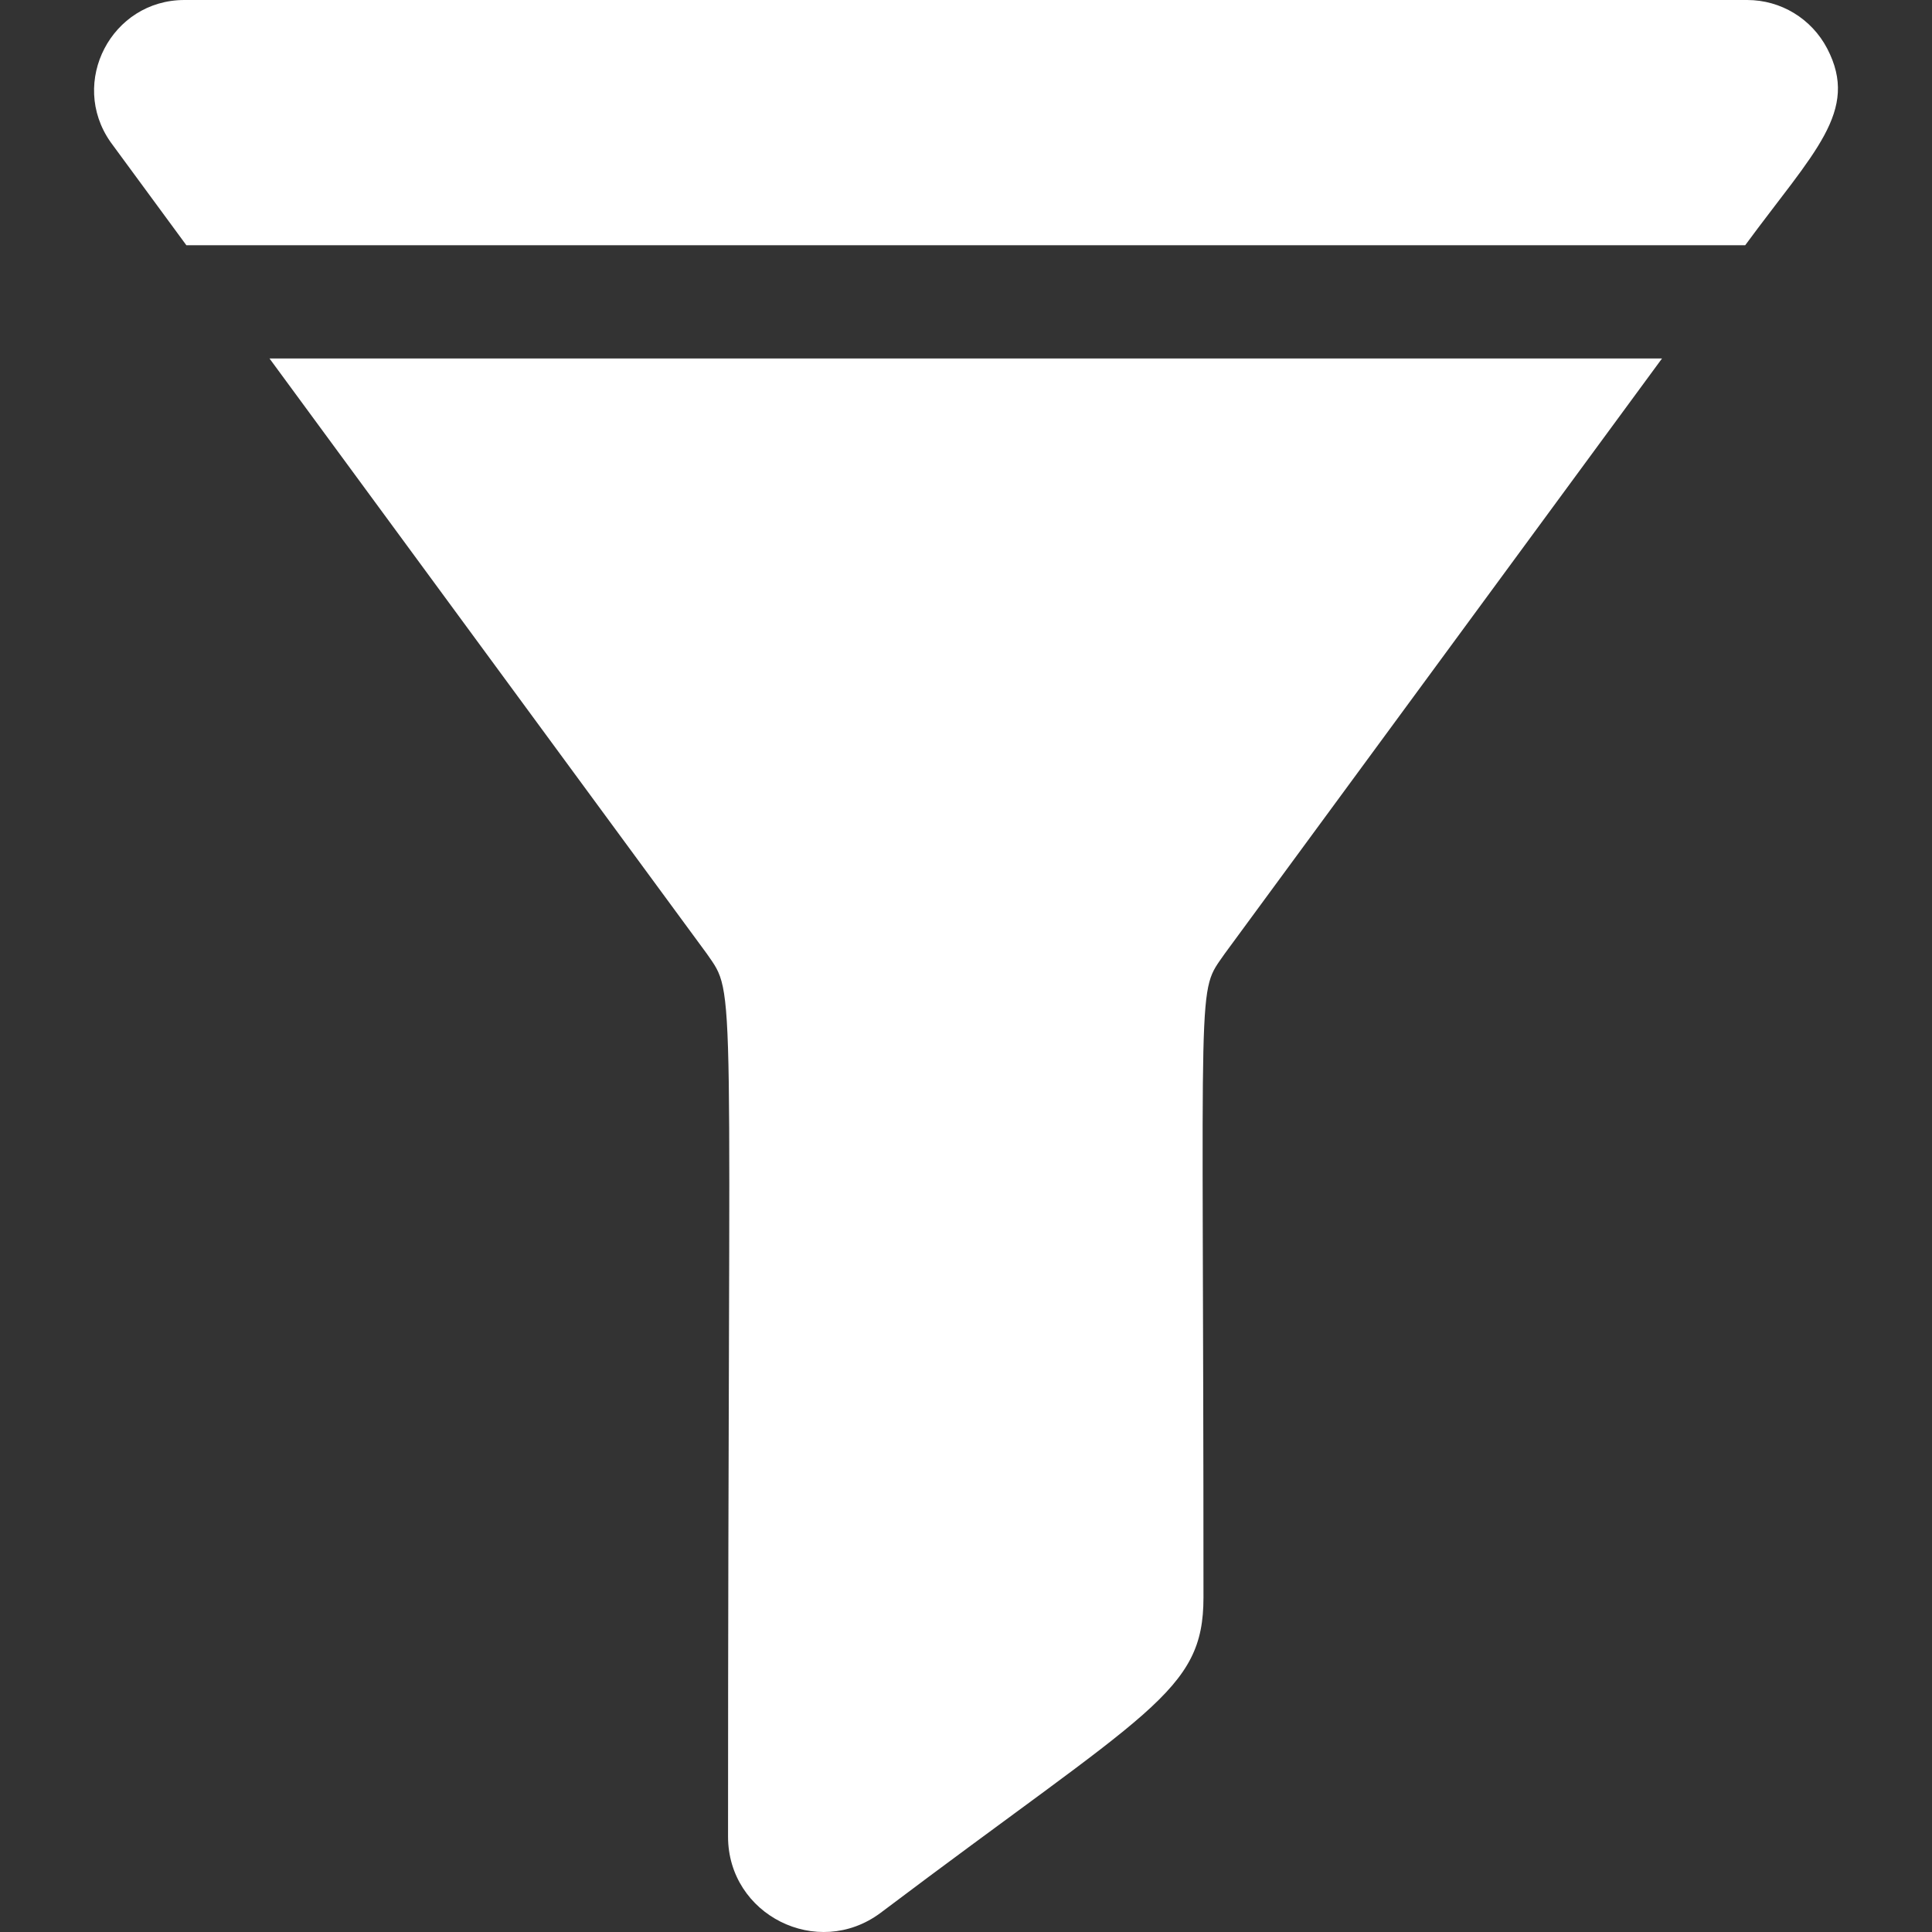
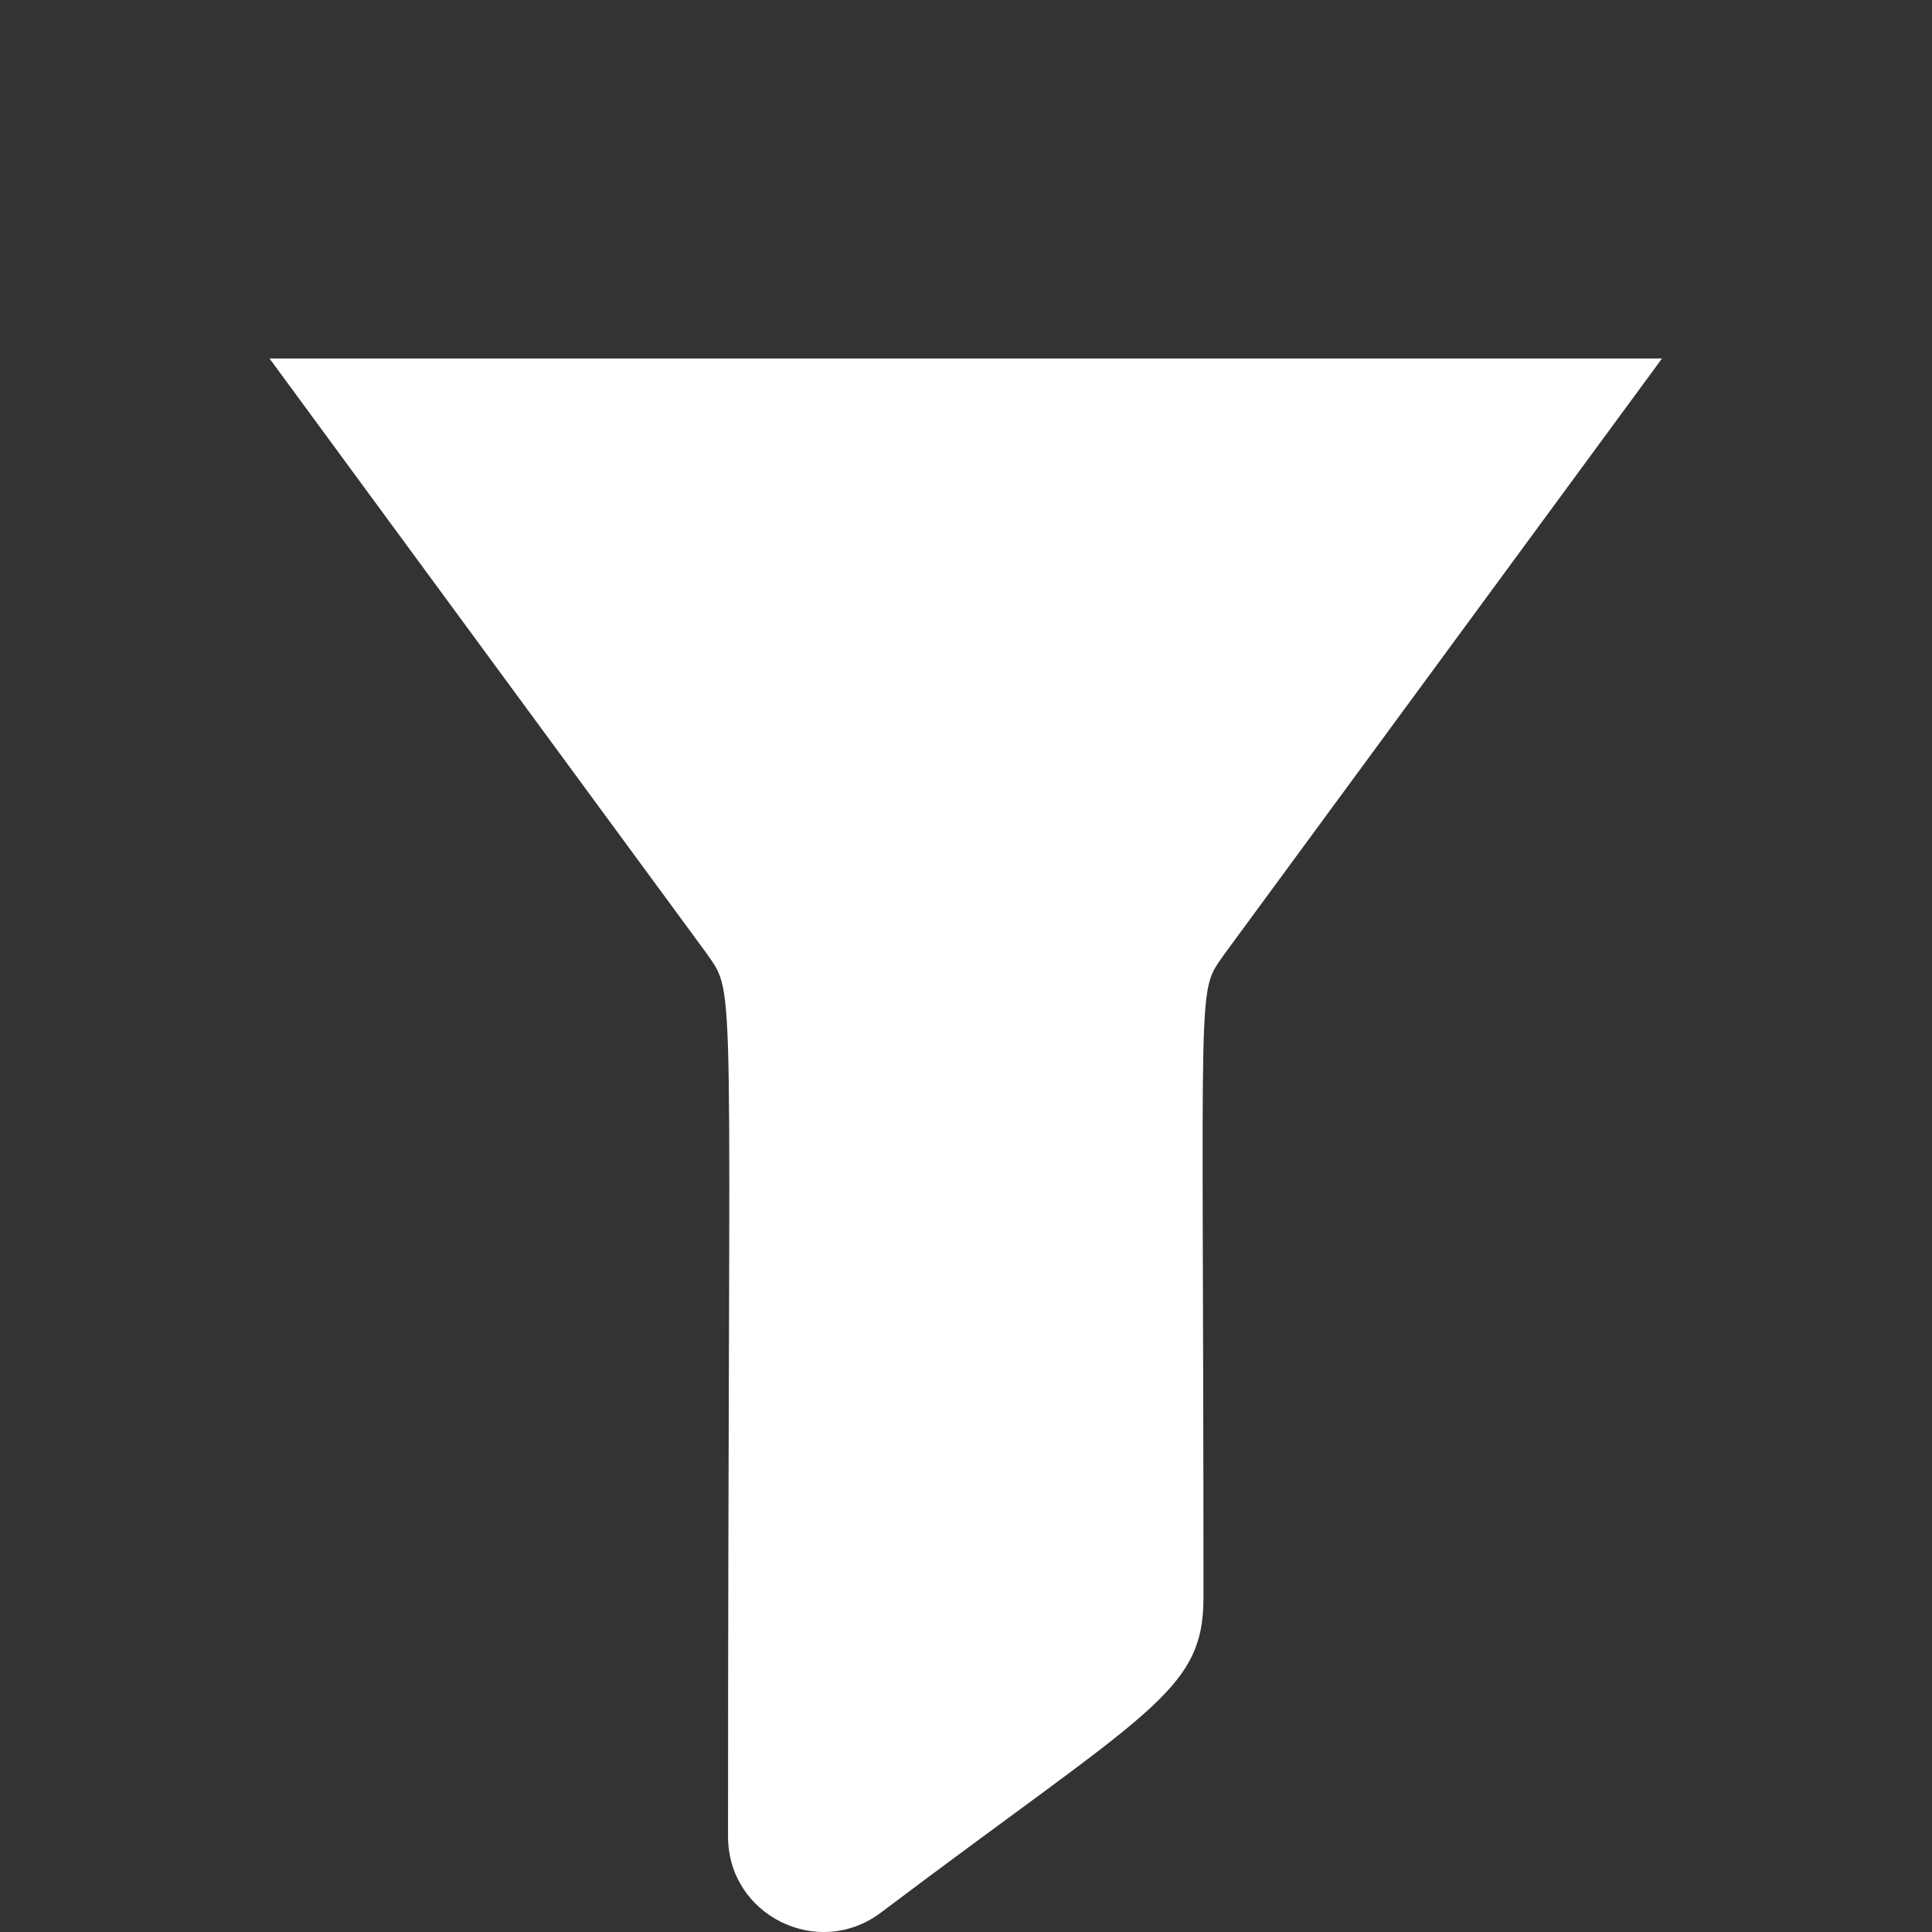
<svg xmlns="http://www.w3.org/2000/svg" width="36" height="36" viewBox="0 0 36 36" fill="none">
  <rect x="0" y="0" width="36" height="36" fill="#333333" stroke="none" />
  <g id="fi_3126665">
    <g id="Group">
      <path id="Vector" d="M13.169 17.769C13.735 18.588 13.566 17.906 13.566 34.222C13.566 35.682 15.232 36.518 16.406 35.645C21.423 31.862 22.425 31.534 22.425 29.765C22.425 17.875 22.287 18.544 22.822 17.769L30.969 6.68H5.022L13.169 17.769Z" fill="white" />
-       <path id="Vector_2" d="M34.047 0.904C33.755 0.347 33.184 0 32.556 0H3.436C2.078 0 1.28 1.531 2.058 2.644C2.065 2.654 1.97 2.525 3.473 4.57H32.519C33.8 2.827 34.656 2.074 34.047 0.904Z" fill="white" />
    </g>
  </g>
</svg>